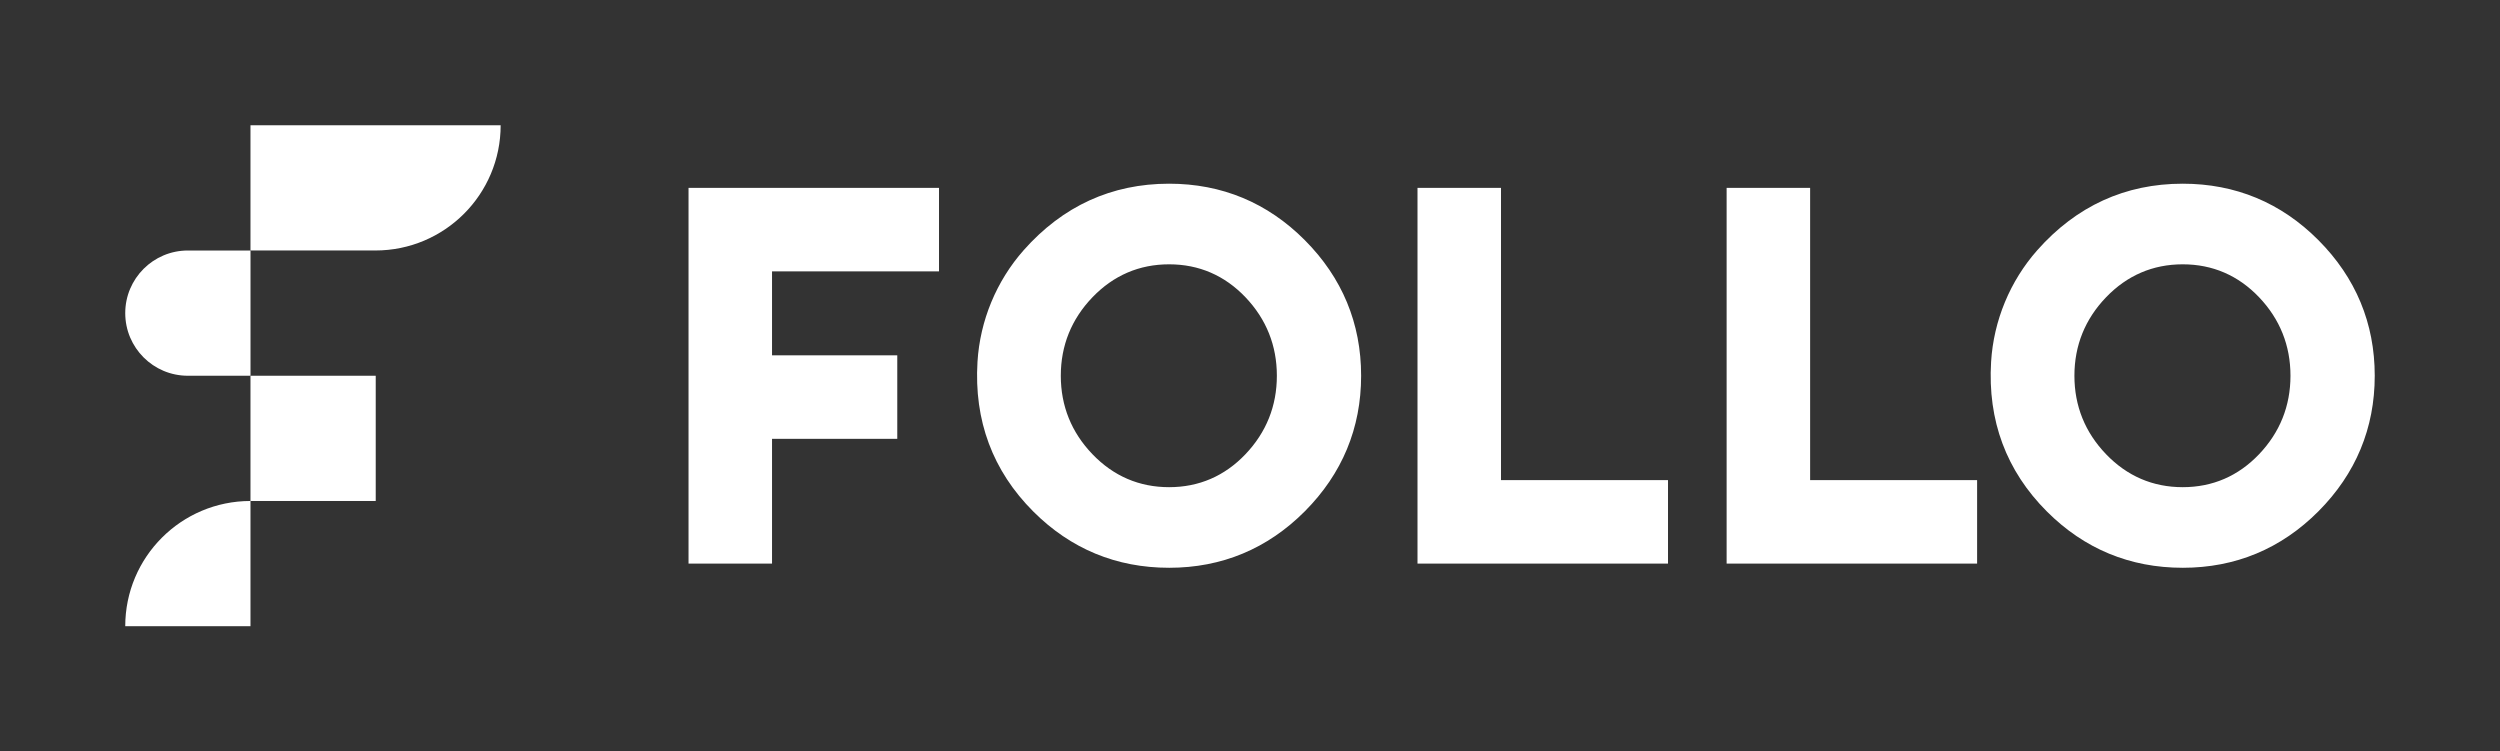
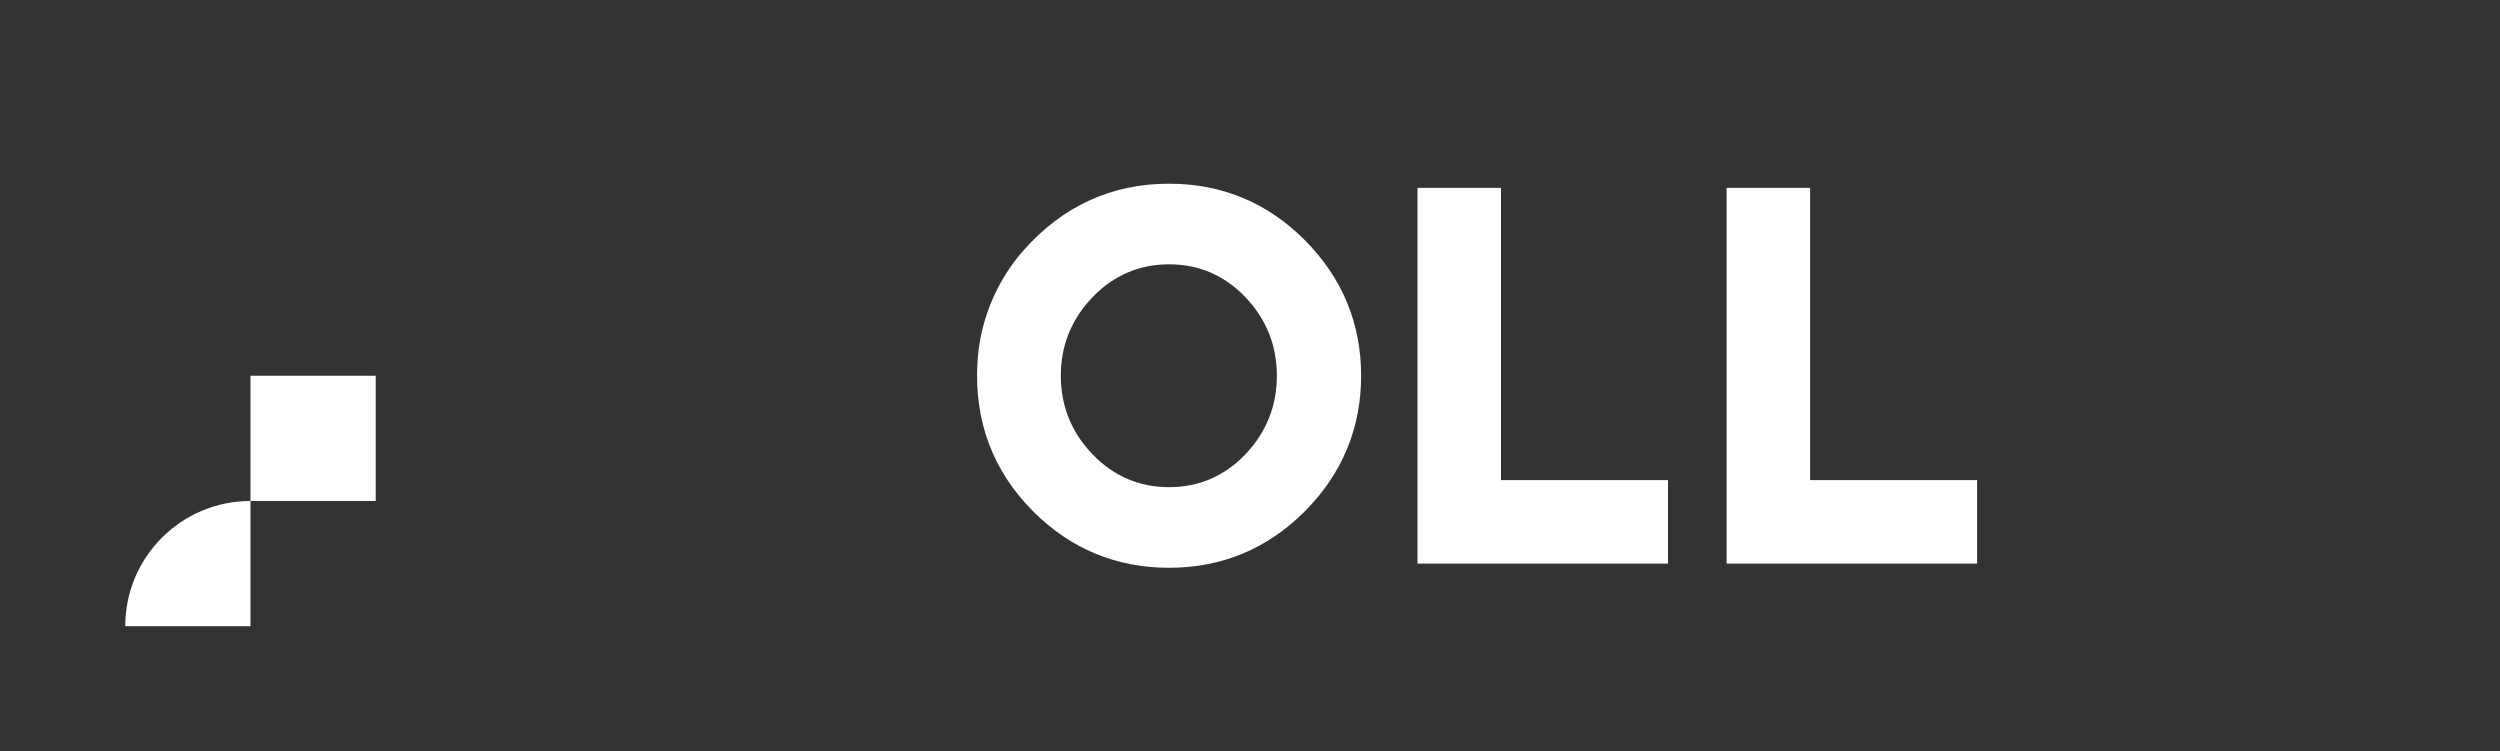
<svg xmlns="http://www.w3.org/2000/svg" id="Design" viewBox="0 0 1058.96 318.31">
  <rect x="0" y="0" width="1058.96" height="318.31" fill="#333333" stroke="none" />
  <defs>
    <style>
      .cls-1 {
        fill: #fff;
      }
    </style>
  </defs>
  <g>
    <path class="cls-1" d="M495.21,240.5c-22.36,0-41.71-8.02-57.52-23.83-17.2-17.2-25.16-38.54-23.64-63.43,1.06-17.42,8.02-34.22,19.59-47.29,16.53-18.67,37.25-28.14,61.57-28.14,22.35,0,41.7,8.05,57.51,23.94,15.81,15.89,23.83,35.2,23.83,57.4s-8.02,41.52-23.83,57.41c-15.81,15.88-35.16,23.94-57.51,23.94ZM495.21,111.96c-12.64,0-23.57,4.7-32.46,13.96-8.9,9.26-13.41,20.44-13.41,33.24s4.51,23.98,13.41,33.24c8.89,9.26,19.81,13.96,32.46,13.96s23.53-4.7,32.35-13.96c8.82-9.26,13.3-20.45,13.3-33.24s-4.47-23.97-13.29-33.24c-8.82-9.26-19.71-13.96-32.35-13.96Z" />
-     <path class="cls-1" d="M924.56,240.5c-22.36,0-41.71-8.02-57.52-23.83-17.2-17.2-25.16-38.54-23.64-63.43,1.06-17.42,8.02-34.22,19.59-47.29,16.53-18.67,37.25-28.14,61.57-28.14,22.35,0,41.7,8.05,57.51,23.94,15.81,15.89,23.83,35.2,23.83,57.4s-8.02,41.52-23.83,57.41c-15.81,15.88-35.16,23.94-57.51,23.94ZM924.56,111.96c-12.64,0-23.57,4.7-32.46,13.96-8.9,9.26-13.41,20.44-13.41,33.24s4.51,23.98,13.41,33.24c8.89,9.26,19.81,13.96,32.46,13.96s23.53-4.7,32.35-13.96c8.82-9.26,13.3-20.45,13.3-33.24s-4.47-23.97-13.29-33.24c-8.82-9.26-19.71-13.96-32.35-13.96Z" />
    <polygon class="cls-1" points="600.43 238.73 600.43 79.58 635.8 79.58 635.8 203.37 706.54 203.37 706.54 238.73 600.43 238.73" />
    <polygon class="cls-1" points="731.37 238.73 731.37 79.58 766.74 79.58 766.74 203.37 837.47 203.37 837.47 238.73 731.37 238.73" />
-     <polygon class="cls-1" points="291.65 79.58 291.65 238.73 327.02 238.73 327.02 185.88 380.07 185.88 380.07 150.51 327.02 150.51 327.02 114.95 397.75 114.95 397.75 79.58 291.65 79.58" />
  </g>
  <g>
    <rect class="cls-1" x="106.1" y="159.16" width="53.05" height="53.05" />
    <path class="cls-1" d="M53.05,265.26h53.05s0,0,0,0v-53.05c-29.3,0-53.05,23.75-53.05,53.05Z" />
-     <path class="cls-1" d="M53.05,132.63c0,14.65,11.88,26.53,26.53,26.53h26.53v-53.05h-26.53c-14.65,0-26.53,11.88-26.53,26.53Z" />
-     <path class="cls-1" d="M106.1,53.05v53.05h52.92c29.3,0,53.05-23.75,53.05-53.05h-105.97Z" />
  </g>
</svg>